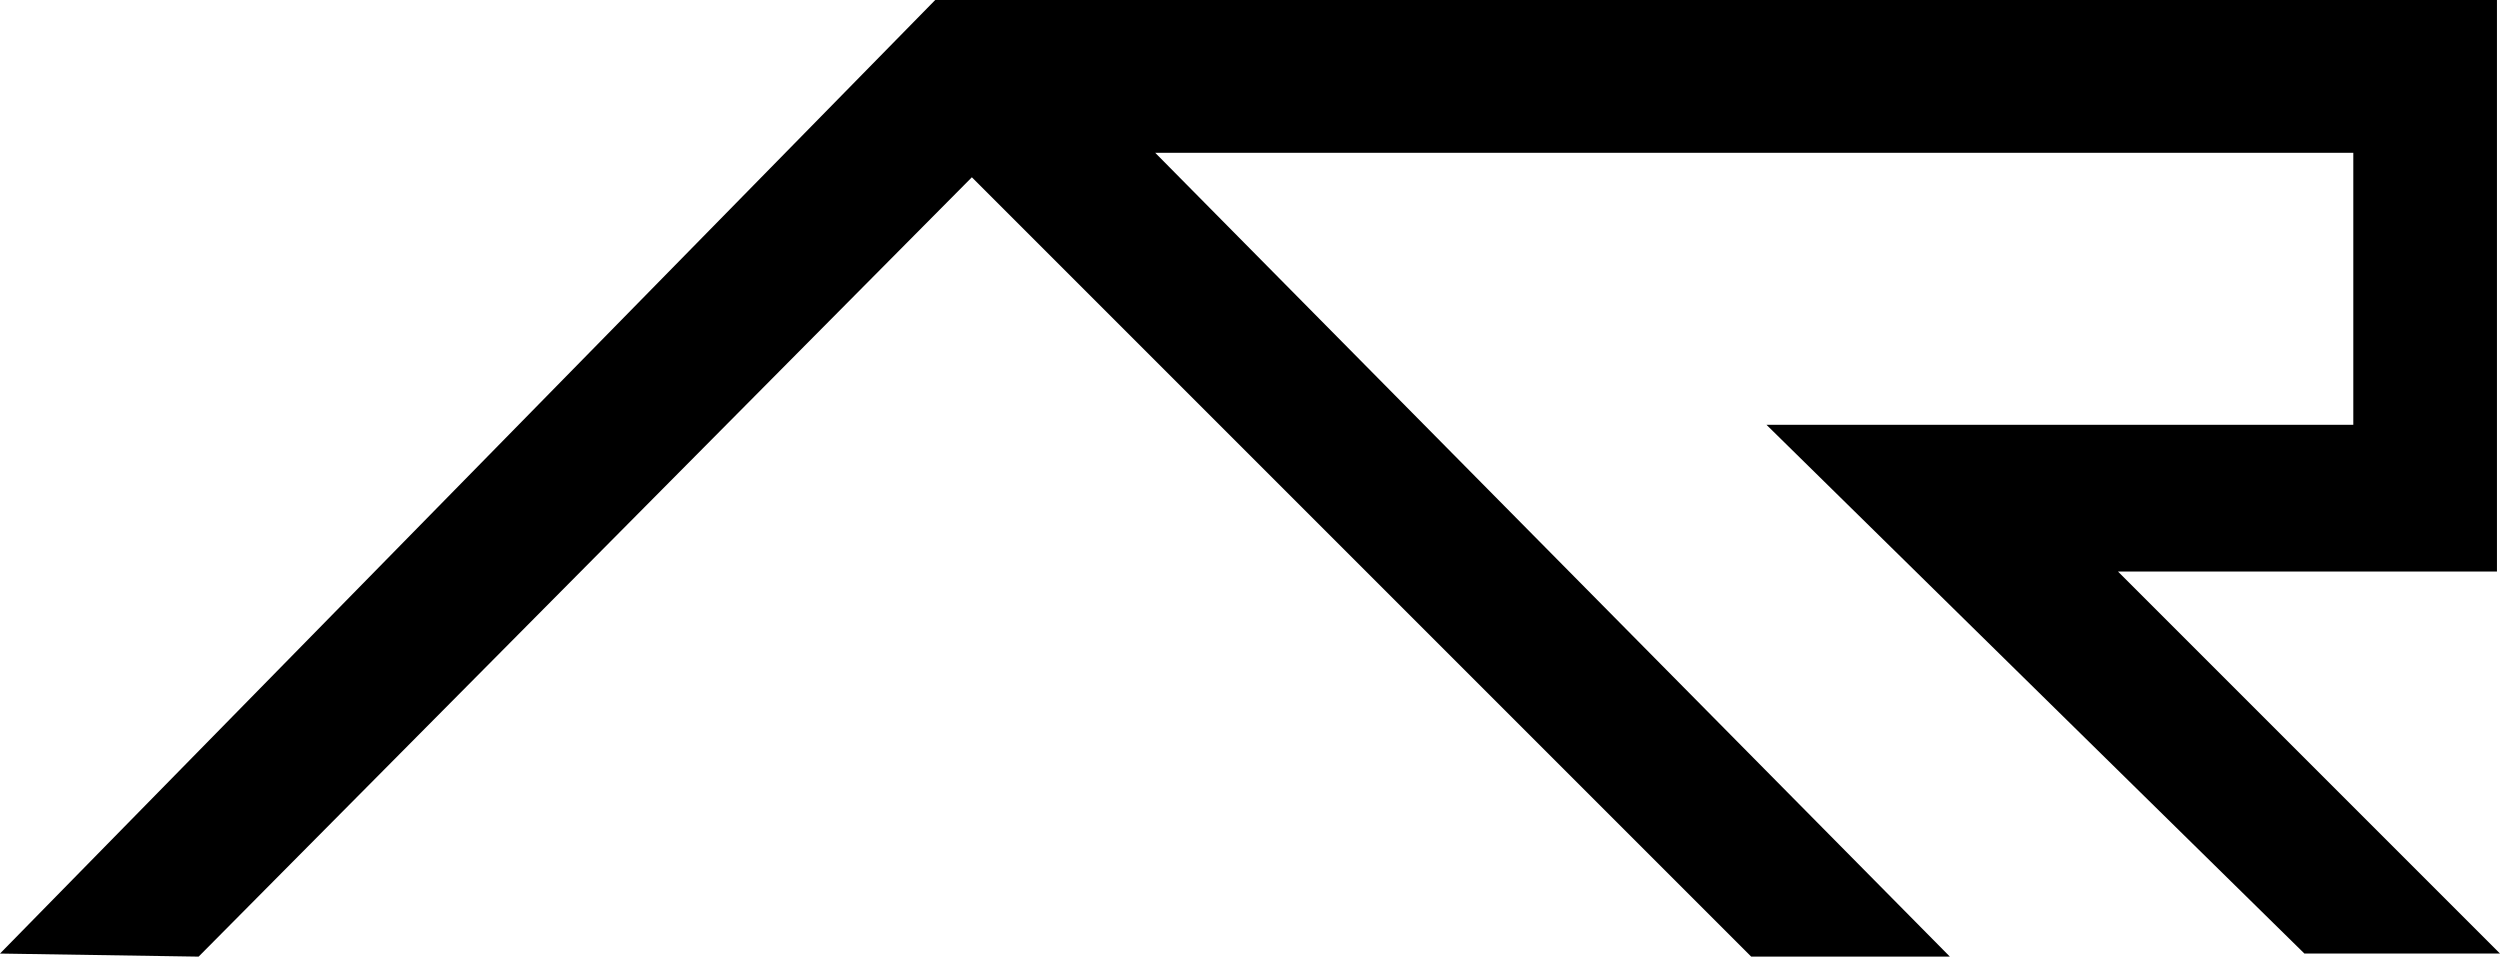
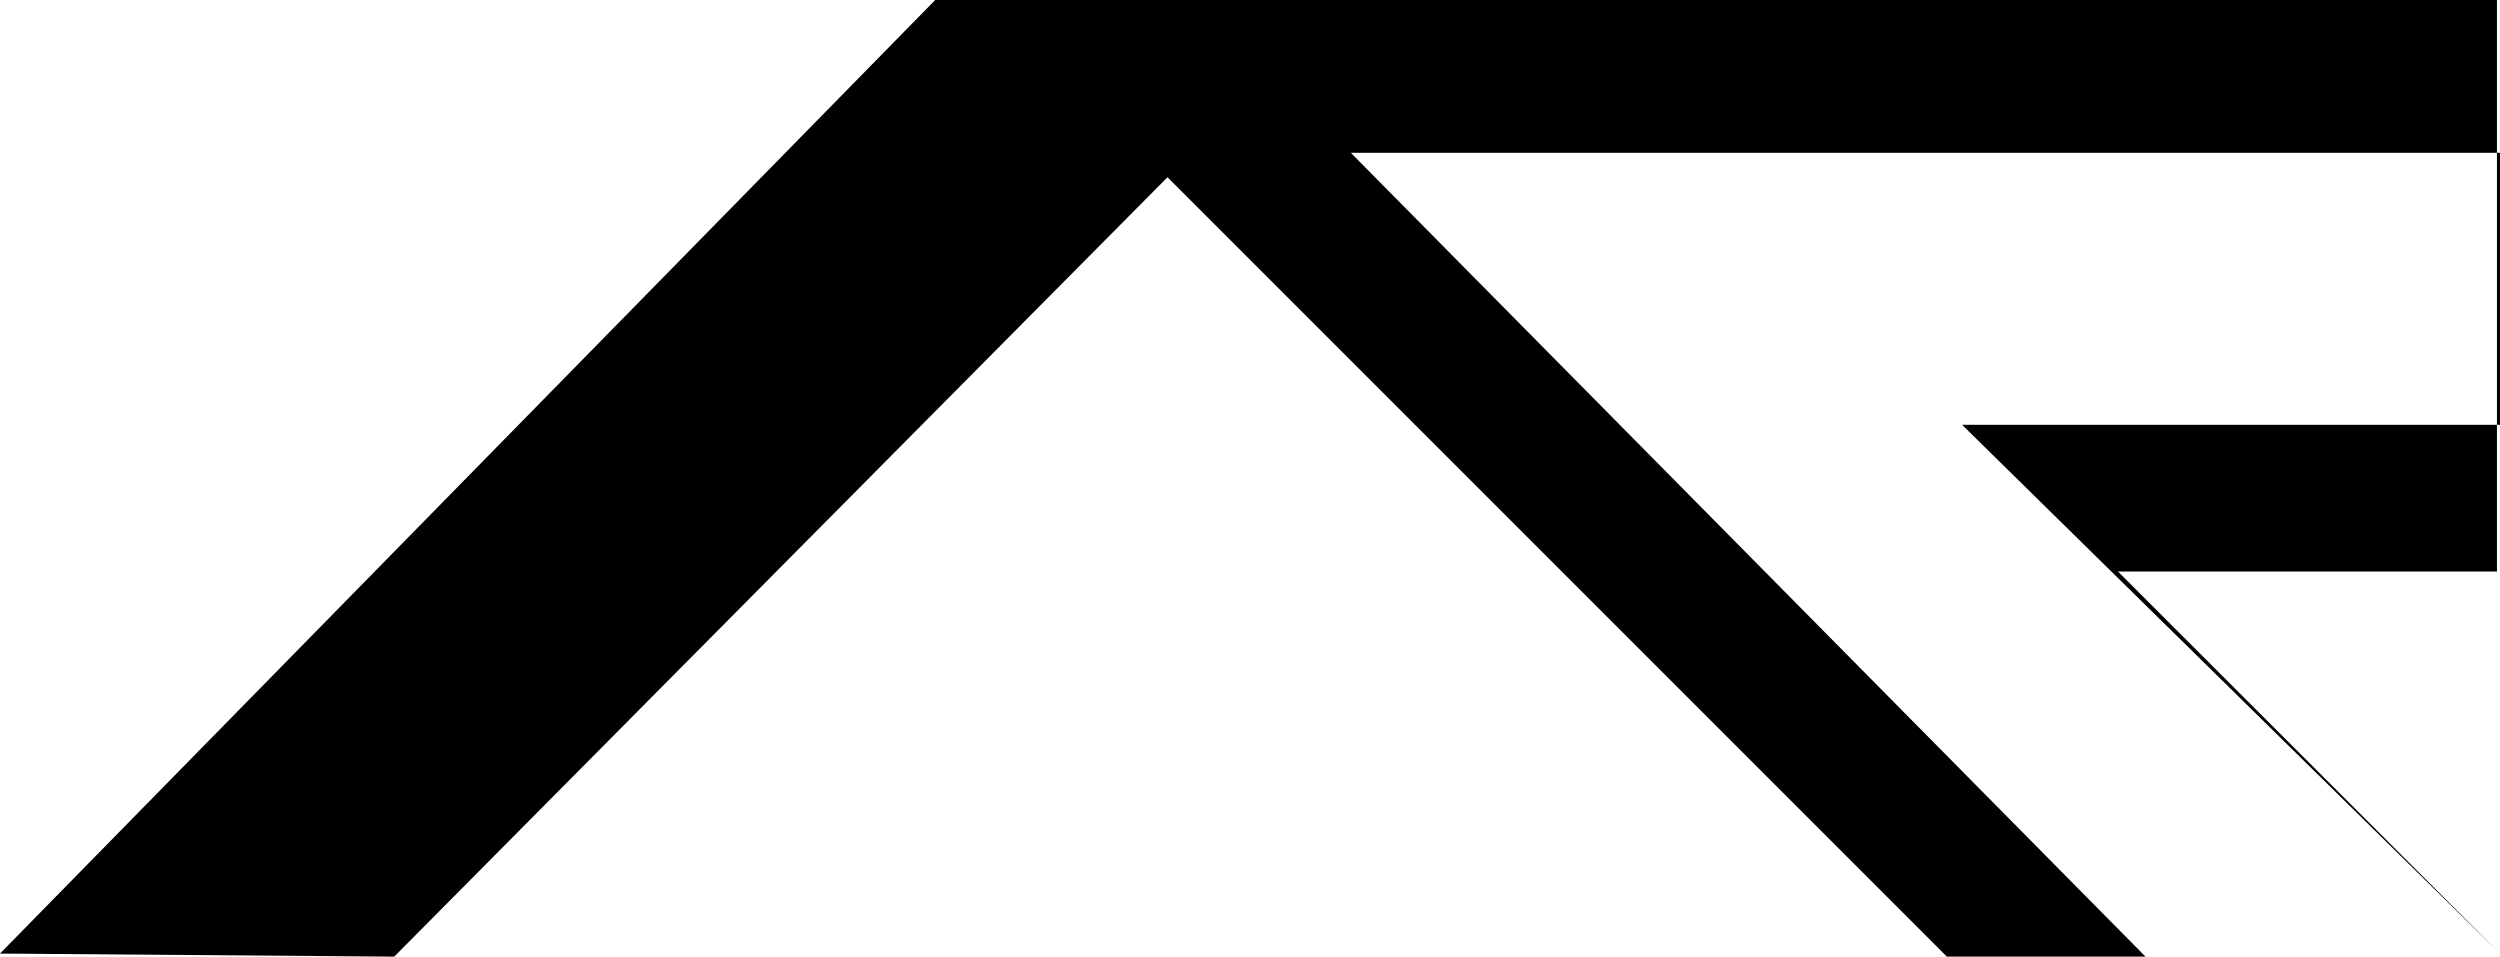
<svg xmlns="http://www.w3.org/2000/svg" width="165.65mm" height="63.386mm" version="1.1" viewBox="0 0 165.65 63.386">
-   <path d="m0 63.183 61.968-63.183h103.48v37.869h-25.111l25.314 25.314h-12.961l-35.642-35.034h38.882v-18.023h-79.384l52.653 53.26h-13.163l-51.64-51.64-51.235 51.64z" />
+   <path d="m0 63.183 61.968-63.183h103.48v37.869h-25.111l25.314 25.314l-35.642-35.034h38.882v-18.023h-79.384l52.653 53.26h-13.163l-51.64-51.64-51.235 51.64z" />
</svg>